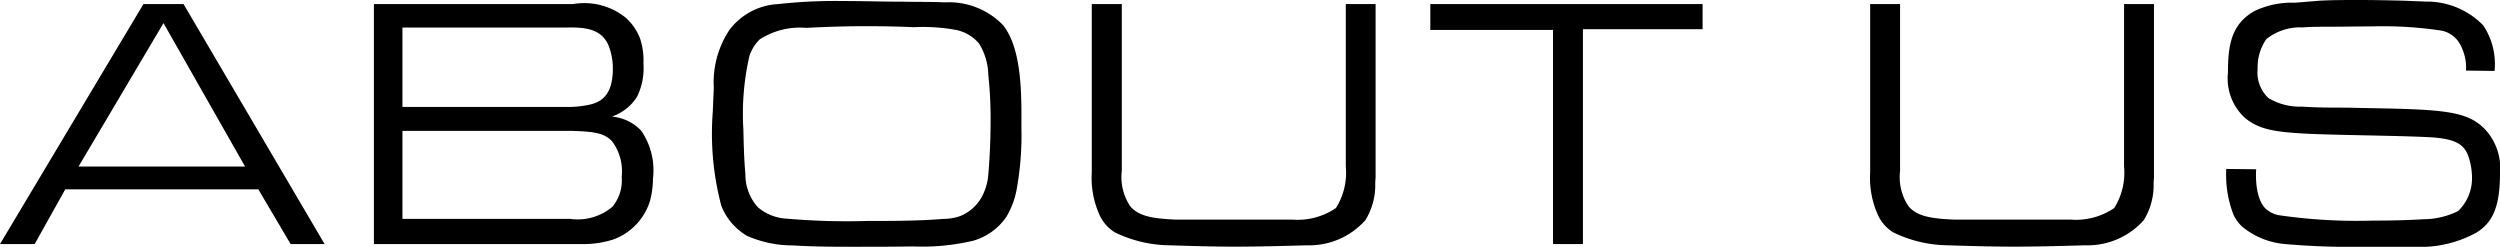
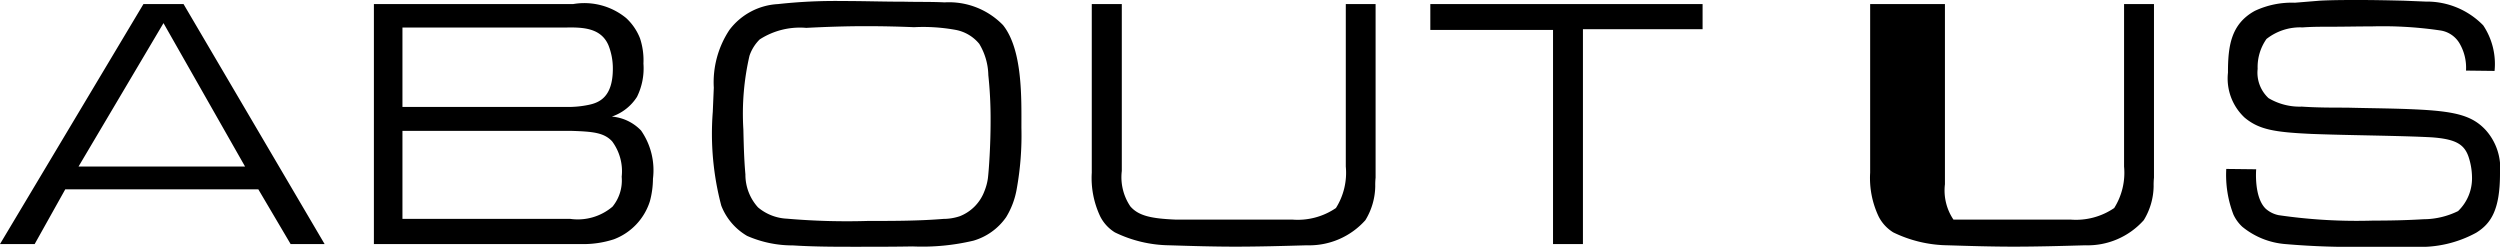
<svg xmlns="http://www.w3.org/2000/svg" width="110.325" height="10.89" viewBox="0 0 110.325 10.89">
-   <path id="パス_552" data-name="パス 552" d="M6.24-10.59-.09,0H1.44L2.79-2.415h8.52L12.735,0h1.5L8.01-10.59Zm.885.84,3.6,6.33H3.375Zm9.285-.84V0h9.12A4.348,4.348,0,0,0,27-.21a2.645,2.645,0,0,0,1.59-1.68,3.871,3.871,0,0,0,.135-.99A3.072,3.072,0,0,0,28.2-5.01a2.013,2.013,0,0,0-1.29-.615,2.126,2.126,0,0,0,1.11-.87,2.843,2.843,0,0,0,.285-1.47,3.081,3.081,0,0,0-.15-1.11,2.414,2.414,0,0,0-.615-.9,2.91,2.91,0,0,0-2.34-.615Zm1.26,5.595h7.44c.96.03,1.455.075,1.815.465a2.21,2.21,0,0,1,.42,1.56,1.829,1.829,0,0,1-.405,1.32,2.369,2.369,0,0,1-1.86.54H17.67Zm0-4.56h7.215c.75-.015,1.545.015,1.875.78a2.761,2.761,0,0,1,.195,1.035c0,1.245-.585,1.5-1.08,1.6a4.419,4.419,0,0,1-.945.09H17.67Zm13.695,3.72a12.417,12.417,0,0,0,.375,4.14A2.657,2.657,0,0,0,32.88-.36,4.989,4.989,0,0,0,34.9.06c.96.06,1.875.06,2.79.06.825,0,1.665,0,2.5-.015A9.8,9.8,0,0,0,42.87-.15a2.668,2.668,0,0,0,1.44-1.035,3.531,3.531,0,0,0,.465-1.23,13.292,13.292,0,0,0,.21-2.715c0-1.29.06-3.435-.81-4.53a3.323,3.323,0,0,0-2.58-1.005c-.585-.03-1.185-.015-1.77-.03-.93,0-1.83-.03-2.745-.03a22.987,22.987,0,0,0-2.835.135A2.873,2.873,0,0,0,32.1-9.45a4.181,4.181,0,0,0-.69,2.55C31.395-6.54,31.38-6.18,31.365-5.835Zm1.35.78a11.357,11.357,0,0,1,.27-3.255,1.84,1.84,0,0,1,.45-.72,3.272,3.272,0,0,1,2.055-.51c.87-.045,1.755-.075,2.625-.075.705,0,1.41.015,2.13.045a8.026,8.026,0,0,1,1.845.12,1.769,1.769,0,0,1,1.035.615,2.777,2.777,0,0,1,.4,1.38,18.312,18.312,0,0,1,.1,2.025c0,1.095-.075,2.16-.12,2.535a2.38,2.38,0,0,1-.15.555A1.9,1.9,0,0,1,42.27-1.23a2.255,2.255,0,0,1-.72.12c-1.11.09-2.2.09-3.33.09a30.678,30.678,0,0,1-3.585-.1,2.131,2.131,0,0,1-1.275-.5,2.147,2.147,0,0,1-.555-1.455C32.745-3.735,32.73-4.41,32.715-5.055ZM48.09-10.59v7.44a3.956,3.956,0,0,0,.375,1.935,1.759,1.759,0,0,0,.645.7,5.638,5.638,0,0,0,2.4.57c.975.03,1.935.06,2.91.06,1.05,0,2.1-.03,3.165-.06a3.319,3.319,0,0,0,2.58-1.11,2.948,2.948,0,0,0,.435-1.5,3.135,3.135,0,0,1,.015-.375V-10.59H59.3v7.17a2.921,2.921,0,0,1-.435,1.83,2.994,2.994,0,0,1-1.935.51h-5.16c-1.05-.045-1.62-.165-1.98-.585a2.3,2.3,0,0,1-.375-1.56V-10.59Zm14.94,0v1.14h5.415V0h1.32V-9.48h5.28v-1.11Zm19.41,0v7.44a3.956,3.956,0,0,0,.375,1.935,1.759,1.759,0,0,0,.645.7,5.638,5.638,0,0,0,2.4.57c.975.03,1.935.06,2.91.06,1.05,0,2.1-.03,3.165-.06a3.319,3.319,0,0,0,2.58-1.11,2.948,2.948,0,0,0,.435-1.5,3.134,3.134,0,0,1,.015-.375V-10.59h-1.32v7.17a2.921,2.921,0,0,1-.435,1.83,2.994,2.994,0,0,1-1.935.51h-5.16c-1.05-.045-1.62-.165-1.98-.585a2.3,2.3,0,0,1-.375-1.56V-10.59Zm23.535-.15c-.645-.015-1.305-.03-1.965-.03-.57,0-1.14,0-1.725.03l-1.1.09a3.827,3.827,0,0,0-1.77.36c-1.065.585-1.185,1.575-1.185,2.73a2.359,2.359,0,0,0,.735,1.98c.645.54,1.35.645,2.955.72,1.2.045,2.4.06,3.6.09.57.015,1.14.03,1.695.06,1.05.075,1.425.3,1.62.825A2.949,2.949,0,0,1,109-2.94a2,2,0,0,1-.615,1.485,3.485,3.485,0,0,1-1.53.36c-.735.045-1.47.06-2.22.06a23.8,23.8,0,0,1-4.17-.24,1.222,1.222,0,0,1-.57-.285c-.525-.51-.42-1.725-.42-1.74l-1.32-.015a4.875,4.875,0,0,0,.315,2.01,1.713,1.713,0,0,0,.39.54,3.42,3.42,0,0,0,1.89.765,34.2,34.2,0,0,0,3.63.12h2.085A5.122,5.122,0,0,0,109.185-.5c.645-.4,1.05-1,1.05-2.61a2.522,2.522,0,0,0-.63-1.92c-.57-.615-1.275-.81-2.85-.9-1.095-.06-2.19-.06-3.285-.09-.66,0-1.32,0-1.98-.045a2.69,2.69,0,0,1-1.47-.375,1.532,1.532,0,0,1-.48-1.29,2.151,2.151,0,0,1,.39-1.32,2.393,2.393,0,0,1,1.59-.51c.405-.03.8-.03,1.185-.03.63,0,1.26-.015,1.875-.015a17.378,17.378,0,0,1,3.03.18,1.183,1.183,0,0,1,.84.57,2.125,2.125,0,0,1,.285,1.2l1.26.015a3.065,3.065,0,0,0-.5-2.01,3.469,3.469,0,0,0-2.535-1.05Z" transform="translate(0.09 10.77)" />
+   <path id="パス_552" data-name="パス 552" d="M6.24-10.59-.09,0H1.44L2.79-2.415h8.52L12.735,0h1.5L8.01-10.59Zm.885.84,3.6,6.33H3.375Zm9.285-.84V0h9.12A4.348,4.348,0,0,0,27-.21a2.645,2.645,0,0,0,1.59-1.68,3.871,3.871,0,0,0,.135-.99A3.072,3.072,0,0,0,28.2-5.01a2.013,2.013,0,0,0-1.29-.615,2.126,2.126,0,0,0,1.11-.87,2.843,2.843,0,0,0,.285-1.47,3.081,3.081,0,0,0-.15-1.11,2.414,2.414,0,0,0-.615-.9,2.91,2.91,0,0,0-2.34-.615Zm1.26,5.595h7.44c.96.03,1.455.075,1.815.465a2.21,2.21,0,0,1,.42,1.56,1.829,1.829,0,0,1-.405,1.32,2.369,2.369,0,0,1-1.86.54H17.67Zm0-4.56h7.215c.75-.015,1.545.015,1.875.78a2.761,2.761,0,0,1,.195,1.035c0,1.245-.585,1.5-1.08,1.6a4.419,4.419,0,0,1-.945.09H17.67Zm13.695,3.72a12.417,12.417,0,0,0,.375,4.14A2.657,2.657,0,0,0,32.88-.36,4.989,4.989,0,0,0,34.9.06c.96.06,1.875.06,2.79.06.825,0,1.665,0,2.5-.015A9.8,9.8,0,0,0,42.87-.15a2.668,2.668,0,0,0,1.44-1.035,3.531,3.531,0,0,0,.465-1.23,13.292,13.292,0,0,0,.21-2.715c0-1.29.06-3.435-.81-4.53a3.323,3.323,0,0,0-2.58-1.005c-.585-.03-1.185-.015-1.77-.03-.93,0-1.83-.03-2.745-.03a22.987,22.987,0,0,0-2.835.135A2.873,2.873,0,0,0,32.1-9.45a4.181,4.181,0,0,0-.69,2.55C31.395-6.54,31.38-6.18,31.365-5.835Zm1.35.78a11.357,11.357,0,0,1,.27-3.255,1.84,1.84,0,0,1,.45-.72,3.272,3.272,0,0,1,2.055-.51c.87-.045,1.755-.075,2.625-.075.705,0,1.41.015,2.13.045a8.026,8.026,0,0,1,1.845.12,1.769,1.769,0,0,1,1.035.615,2.777,2.777,0,0,1,.4,1.38,18.312,18.312,0,0,1,.1,2.025c0,1.095-.075,2.16-.12,2.535a2.38,2.38,0,0,1-.15.555A1.9,1.9,0,0,1,42.27-1.23a2.255,2.255,0,0,1-.72.12c-1.11.09-2.2.09-3.33.09a30.678,30.678,0,0,1-3.585-.1,2.131,2.131,0,0,1-1.275-.5,2.147,2.147,0,0,1-.555-1.455C32.745-3.735,32.73-4.41,32.715-5.055ZM48.09-10.59v7.44a3.956,3.956,0,0,0,.375,1.935,1.759,1.759,0,0,0,.645.7,5.638,5.638,0,0,0,2.4.57c.975.03,1.935.06,2.91.06,1.05,0,2.1-.03,3.165-.06a3.319,3.319,0,0,0,2.58-1.11,2.948,2.948,0,0,0,.435-1.5,3.135,3.135,0,0,1,.015-.375V-10.59H59.3v7.17a2.921,2.921,0,0,1-.435,1.83,2.994,2.994,0,0,1-1.935.51h-5.16c-1.05-.045-1.62-.165-1.98-.585a2.3,2.3,0,0,1-.375-1.56V-10.59Zm14.94,0v1.14h5.415V0h1.32V-9.48h5.28v-1.11Zm19.41,0v7.44a3.956,3.956,0,0,0,.375,1.935,1.759,1.759,0,0,0,.645.7,5.638,5.638,0,0,0,2.4.57c.975.03,1.935.06,2.91.06,1.05,0,2.1-.03,3.165-.06a3.319,3.319,0,0,0,2.58-1.11,2.948,2.948,0,0,0,.435-1.5,3.134,3.134,0,0,1,.015-.375V-10.59h-1.32v7.17a2.921,2.921,0,0,1-.435,1.83,2.994,2.994,0,0,1-1.935.51h-5.16a2.3,2.3,0,0,1-.375-1.56V-10.59Zm23.535-.15c-.645-.015-1.305-.03-1.965-.03-.57,0-1.14,0-1.725.03l-1.1.09a3.827,3.827,0,0,0-1.77.36c-1.065.585-1.185,1.575-1.185,2.73a2.359,2.359,0,0,0,.735,1.98c.645.54,1.35.645,2.955.72,1.2.045,2.4.06,3.6.09.57.015,1.14.03,1.695.06,1.05.075,1.425.3,1.62.825A2.949,2.949,0,0,1,109-2.94a2,2,0,0,1-.615,1.485,3.485,3.485,0,0,1-1.53.36c-.735.045-1.47.06-2.22.06a23.8,23.8,0,0,1-4.17-.24,1.222,1.222,0,0,1-.57-.285c-.525-.51-.42-1.725-.42-1.74l-1.32-.015a4.875,4.875,0,0,0,.315,2.01,1.713,1.713,0,0,0,.39.54,3.42,3.42,0,0,0,1.89.765,34.2,34.2,0,0,0,3.63.12h2.085A5.122,5.122,0,0,0,109.185-.5c.645-.4,1.05-1,1.05-2.61a2.522,2.522,0,0,0-.63-1.92c-.57-.615-1.275-.81-2.85-.9-1.095-.06-2.19-.06-3.285-.09-.66,0-1.32,0-1.98-.045a2.69,2.69,0,0,1-1.47-.375,1.532,1.532,0,0,1-.48-1.29,2.151,2.151,0,0,1,.39-1.32,2.393,2.393,0,0,1,1.59-.51c.405-.03.8-.03,1.185-.03.63,0,1.26-.015,1.875-.015a17.378,17.378,0,0,1,3.03.18,1.183,1.183,0,0,1,.84.57,2.125,2.125,0,0,1,.285,1.2l1.26.015a3.065,3.065,0,0,0-.5-2.01,3.469,3.469,0,0,0-2.535-1.05Z" transform="translate(0.09 10.77)" />
</svg>